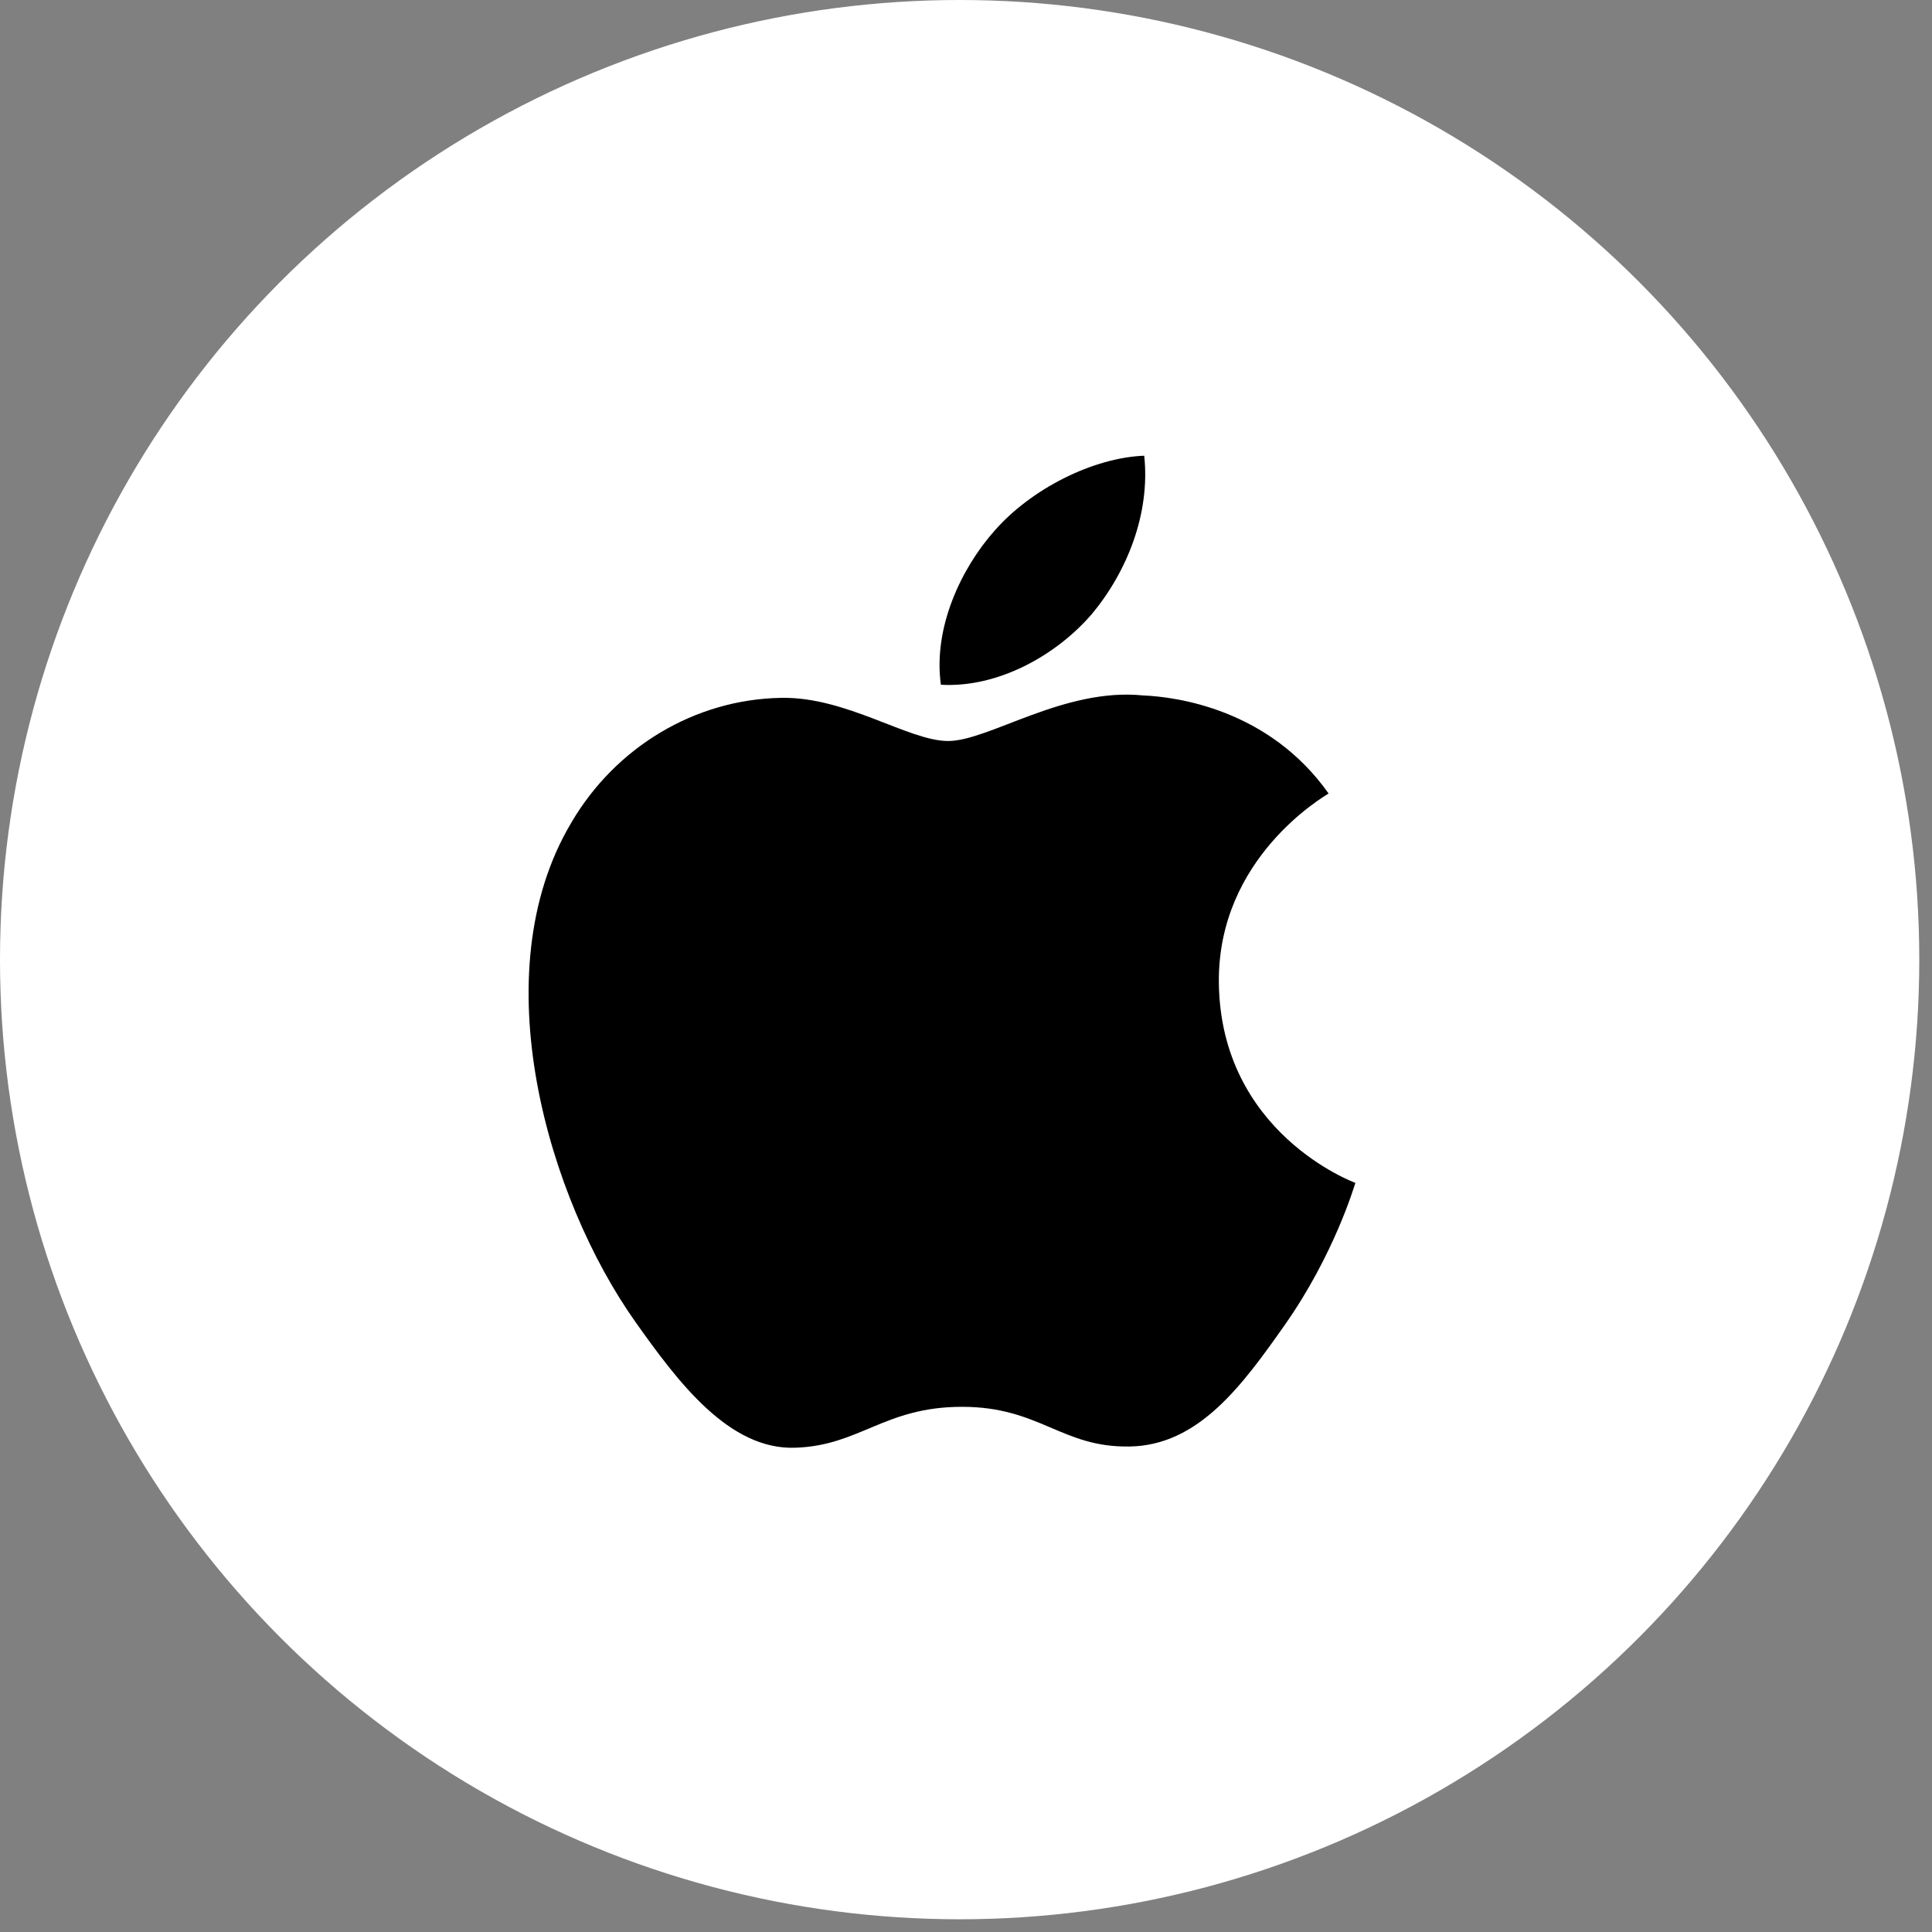
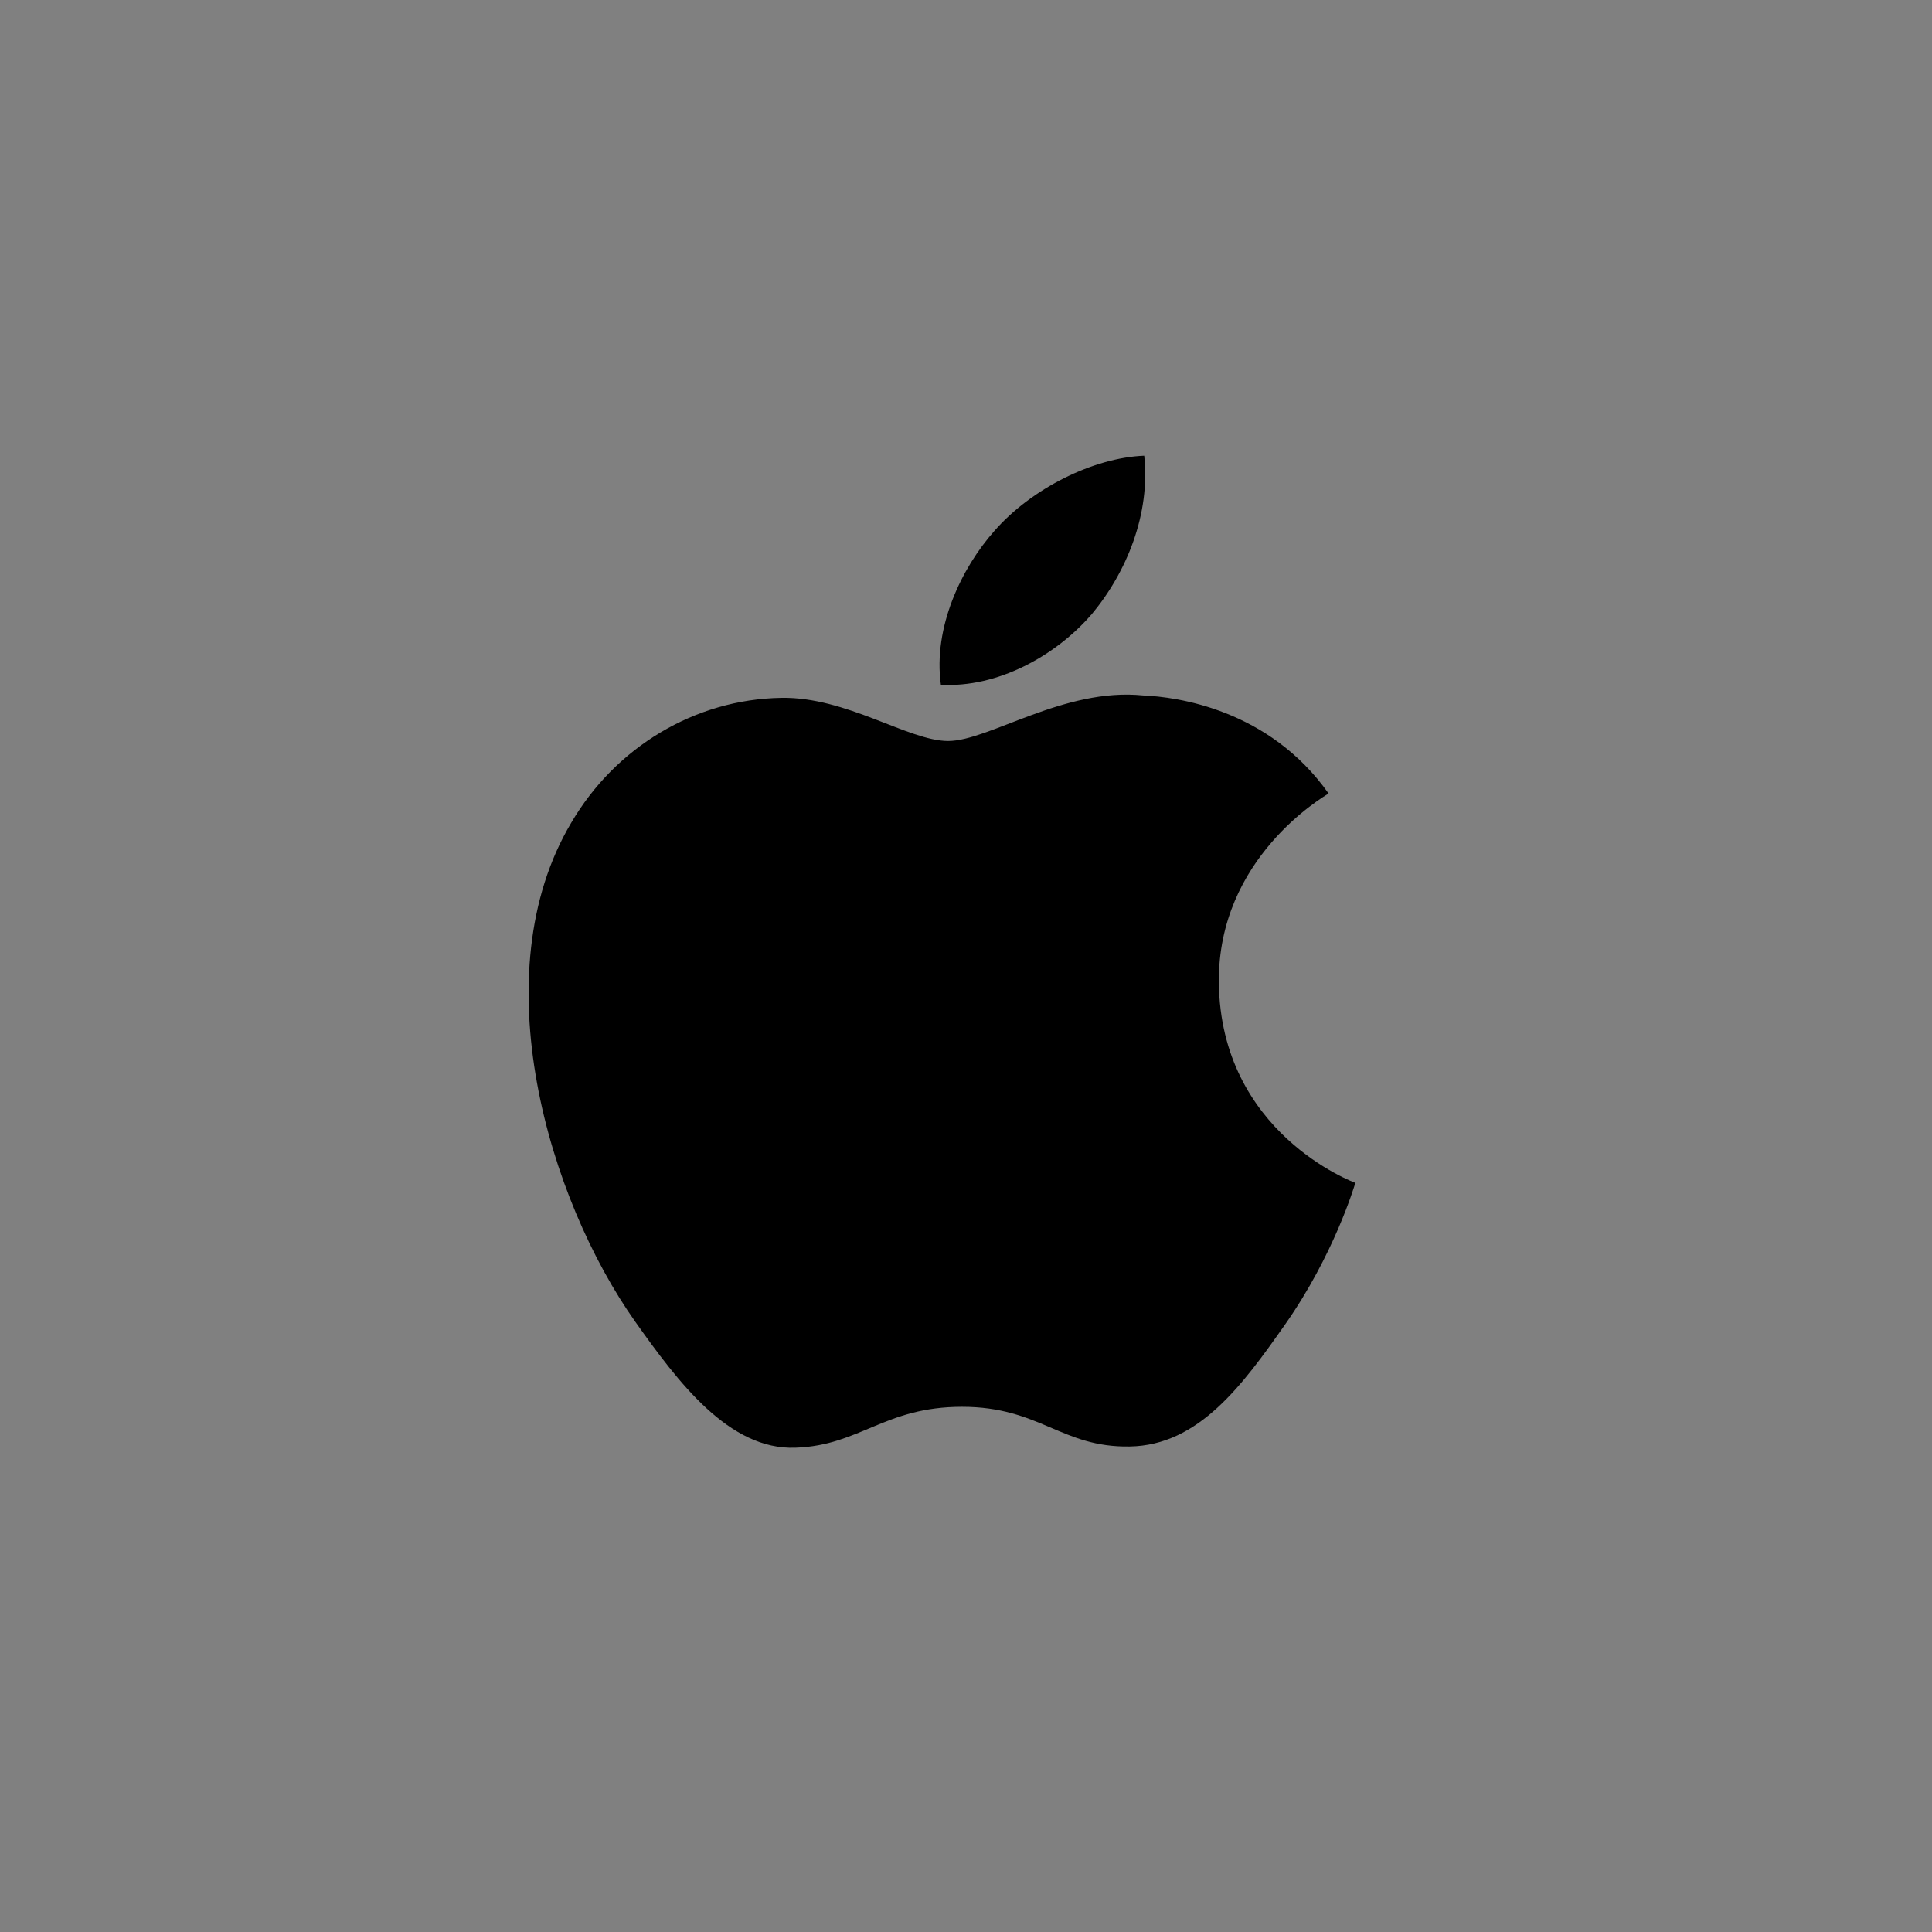
<svg xmlns="http://www.w3.org/2000/svg" width="24px" height="24px" viewBox="0 0 24 24" version="1.1">
  <rect x="0" y="0" width="24" height="24" fill="#808080" stroke="none" />
  <title>图片/平台/苹果_white</title>
  <g id="页面-1" stroke="none" stroke-width="1" fill="none" fill-rule="evenodd">
    <g id="画板1" transform="translate(-929, -1219)">
      <g id="图片/平台/苹果" transform="translate(929, 1219)">
-         <circle id="椭圆形" fill="#FFFFFF" cx="11.921" cy="11.921" r="11.921" />
        <g id="Group" transform="translate(5.208, 5.208)">
-           <rect id="Rectangle" opacity="0" x="0" y="0" width="13.585" height="13.585" />
          <path d="M11.629,9.486 C11.613,9.533 11.365,10.376 10.757,11.244 C10.23,11.993 9.685,12.748 8.825,12.761 C7.979,12.776 7.709,12.268 6.743,12.268 C5.779,12.268 5.476,12.748 4.676,12.776 C3.849,12.809 3.213,11.958 2.685,11.213 C1.604,9.687 0.772,6.888 1.888,5.013 C2.437,4.074 3.424,3.478 4.498,3.461 C5.308,3.446 6.078,3.997 6.57,3.997 C7.076,3.997 8.008,3.331 8.991,3.431 C9.402,3.448 10.554,3.598 11.296,4.649 C11.238,4.688 9.918,5.449 9.933,6.997 C9.953,8.867 11.611,9.48 11.629,9.486 M8.348,2.429 C8.791,1.9 9.083,1.174 9.006,0.453 C8.373,0.477 7.601,0.863 7.143,1.389 C6.737,1.847 6.381,2.585 6.48,3.298 C7.183,3.339 7.906,2.938 8.347,2.429" id="Shape" fill="#000000" />
        </g>
      </g>
    </g>
  </g>
</svg>